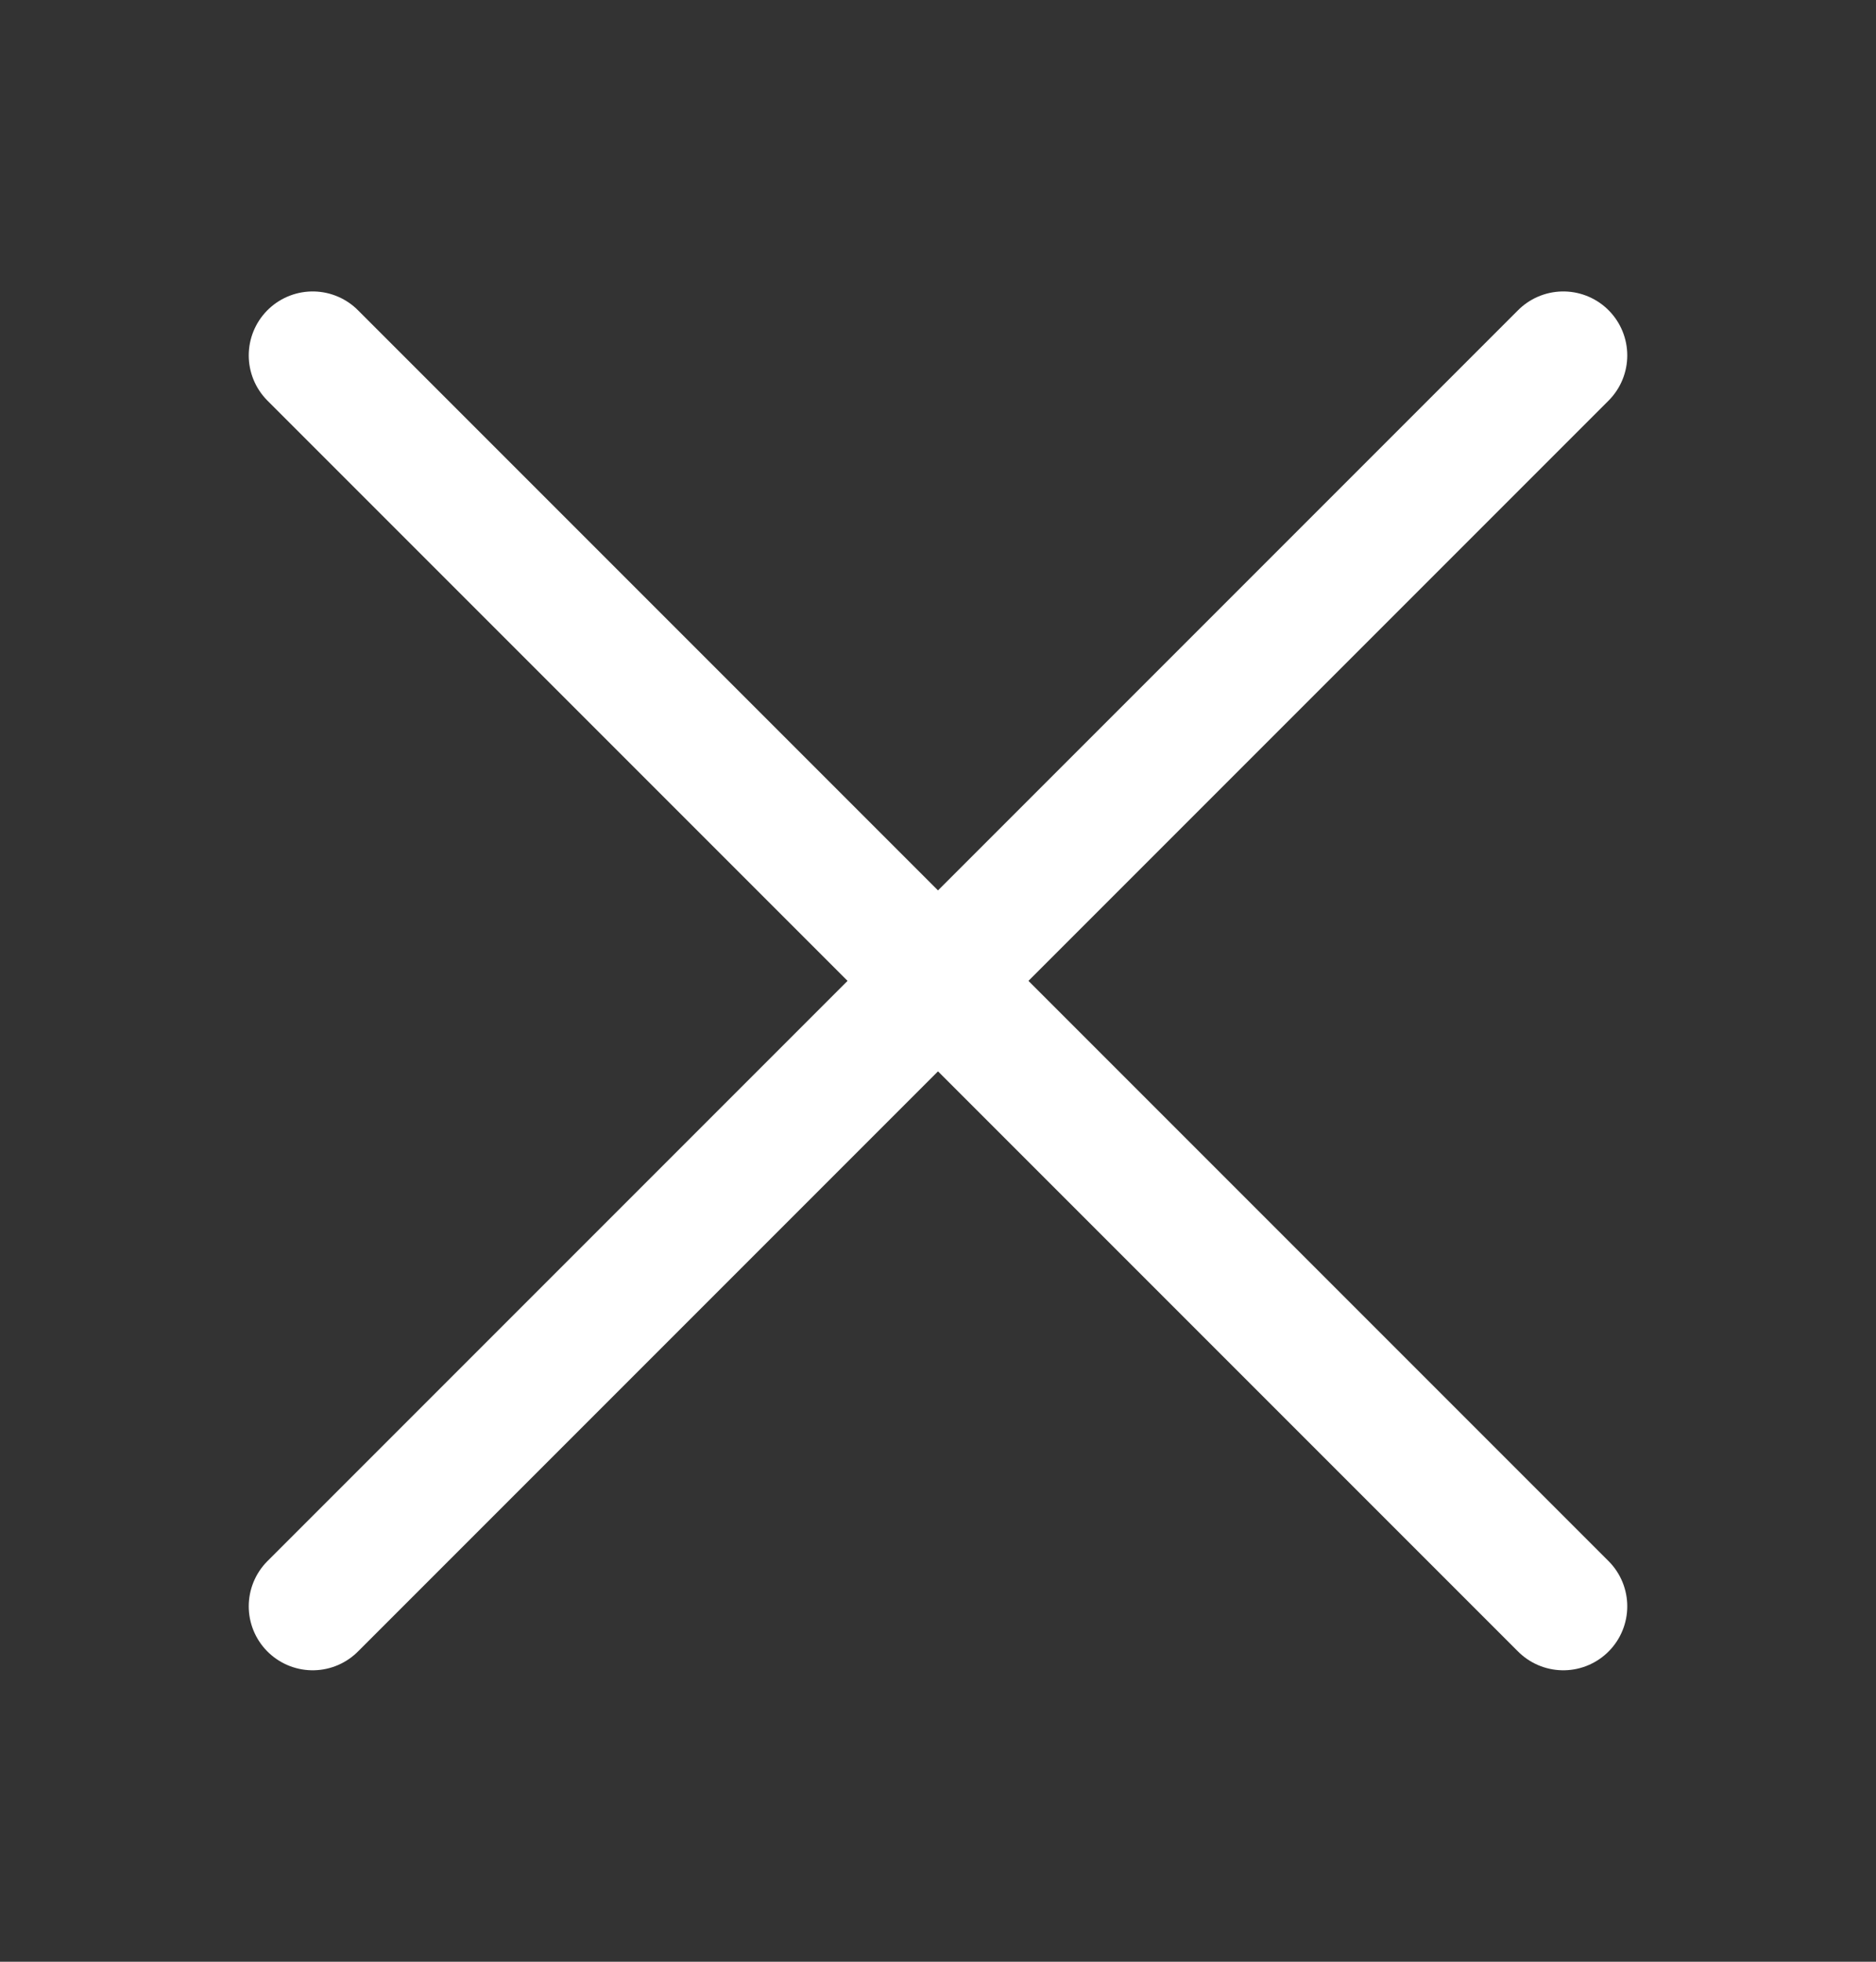
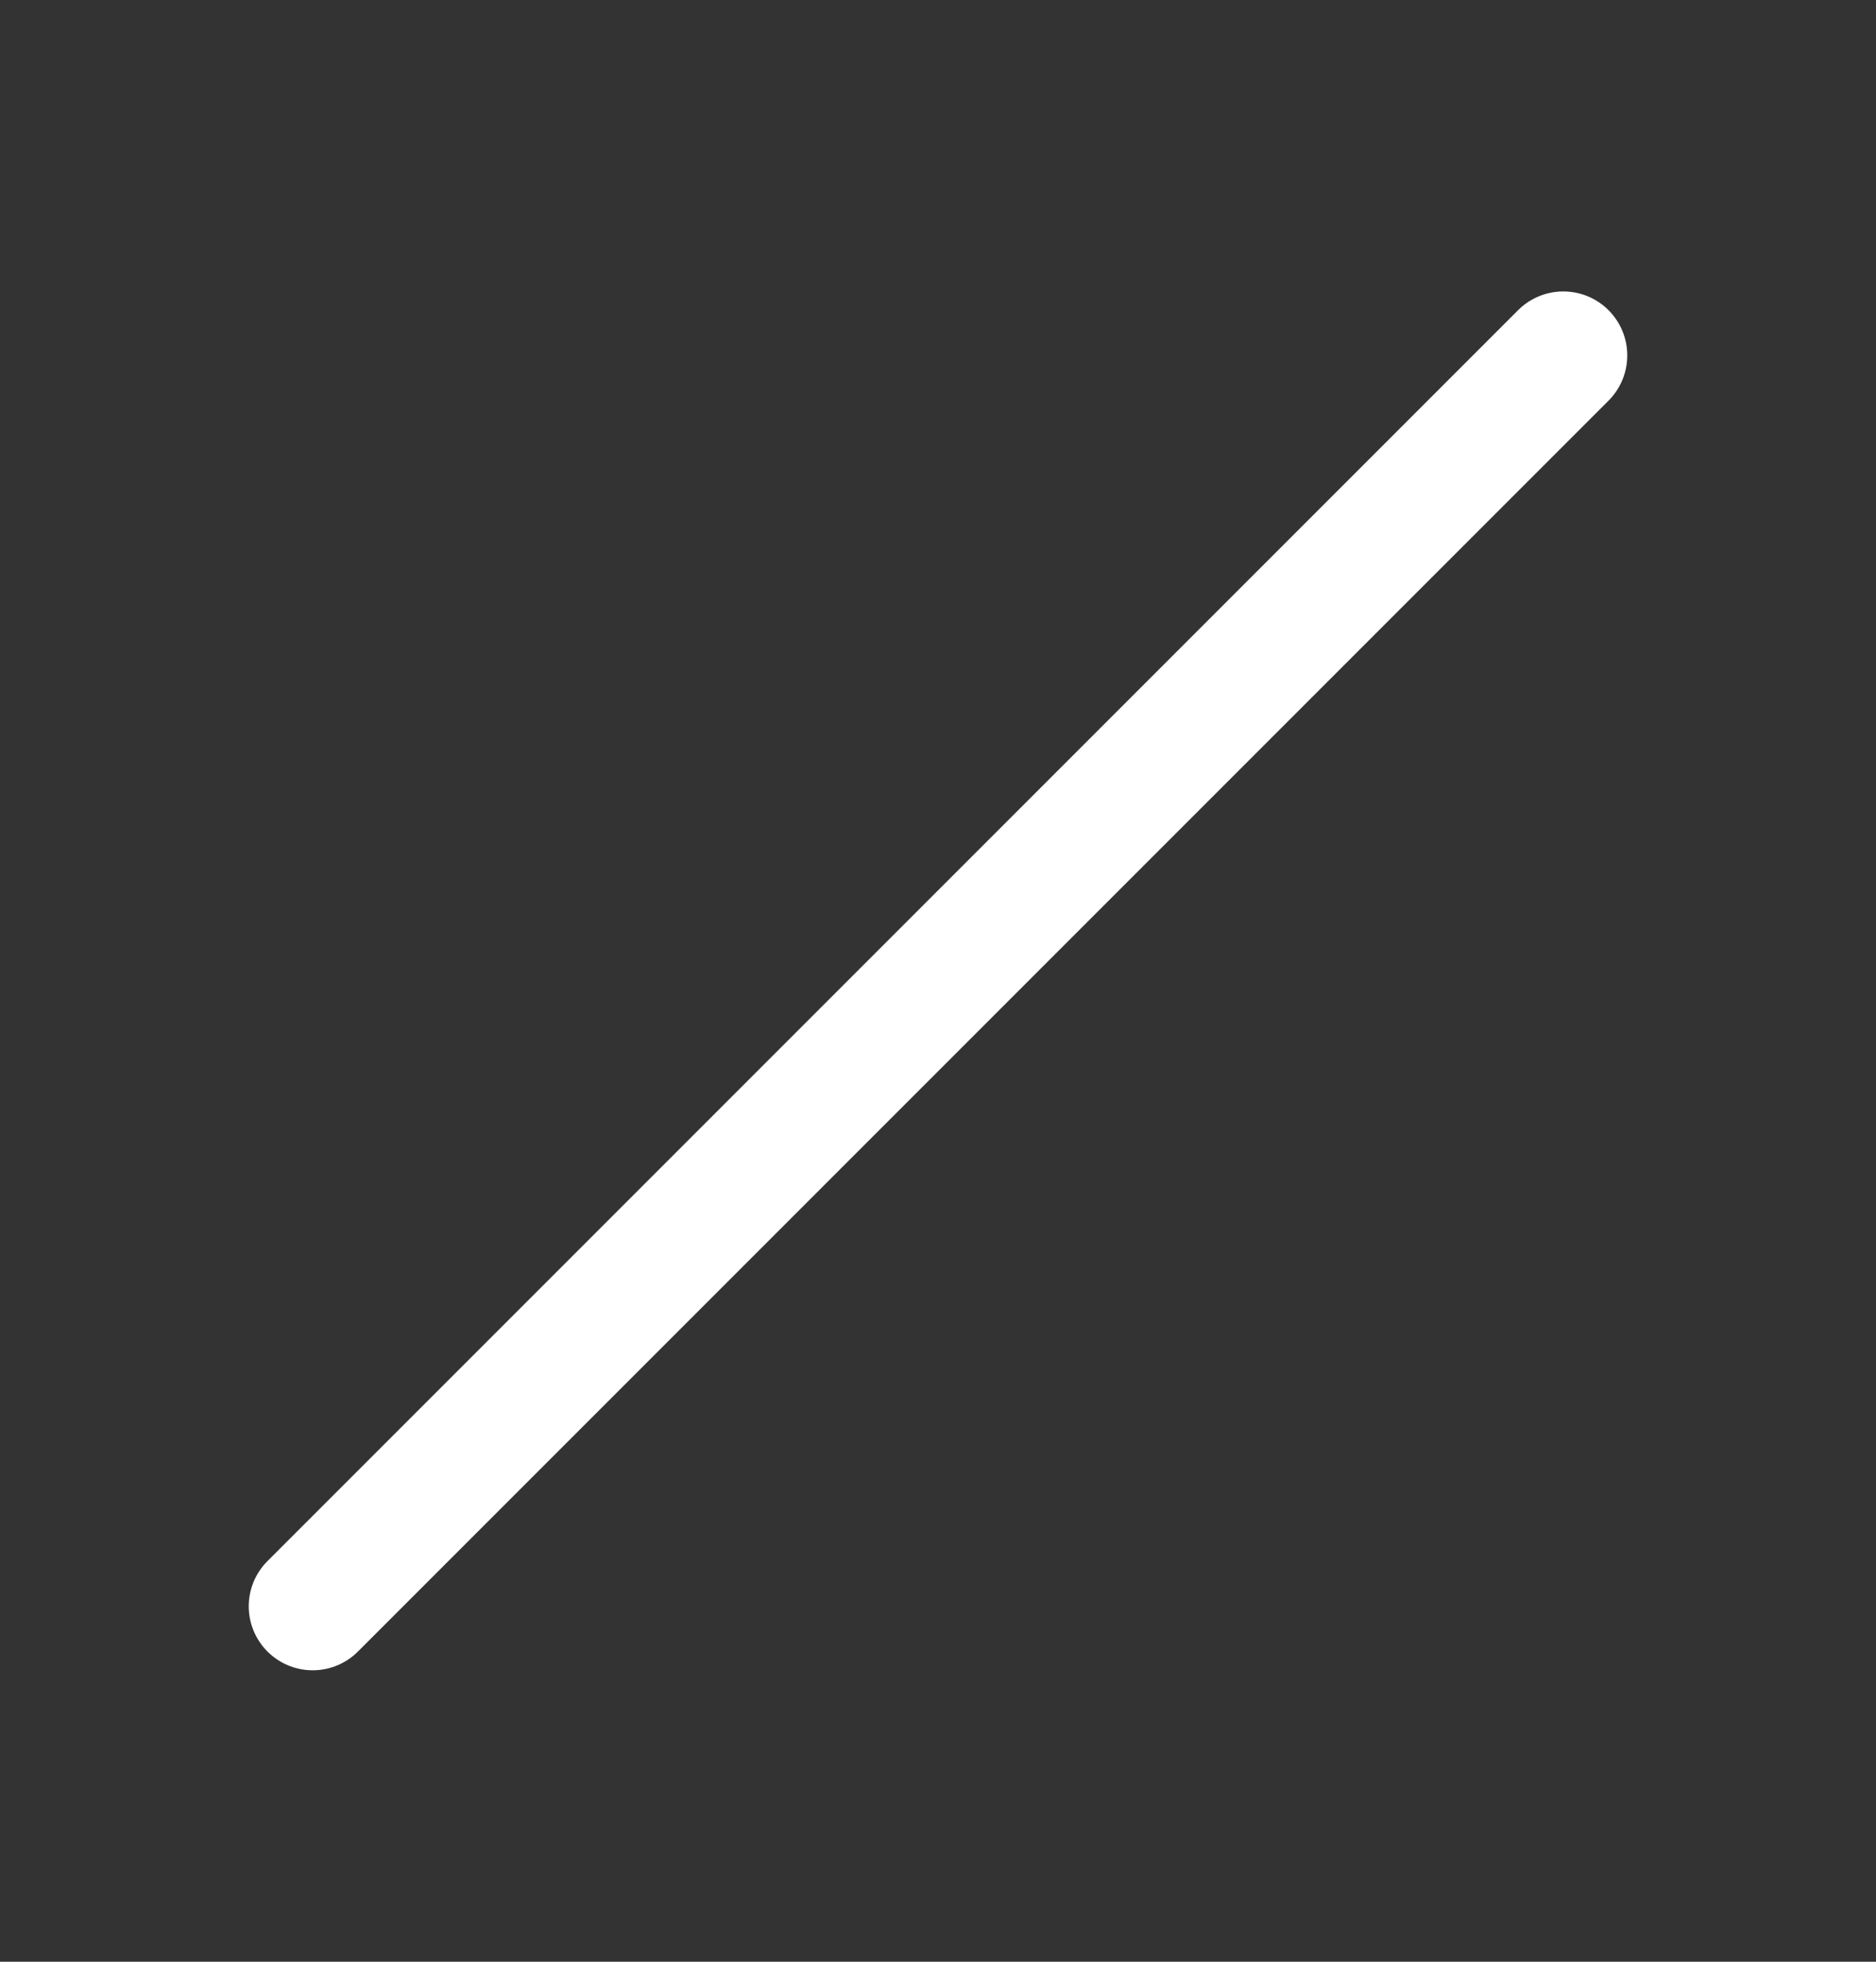
<svg xmlns="http://www.w3.org/2000/svg" width="22" height="23" viewBox="0 0 22 23" fill="none">
  <rect x="0" y="0" width="22" height="23" fill="#333333" stroke="none" />
  <path d="M18.333 4.167L3.667 18.833" stroke="white" stroke-width="1.5" stroke-linecap="round" stroke-linejoin="round" />
-   <path d="M3.667 4.167L18.333 18.833" stroke="white" stroke-width="1.5" stroke-linecap="round" stroke-linejoin="round" />
</svg>